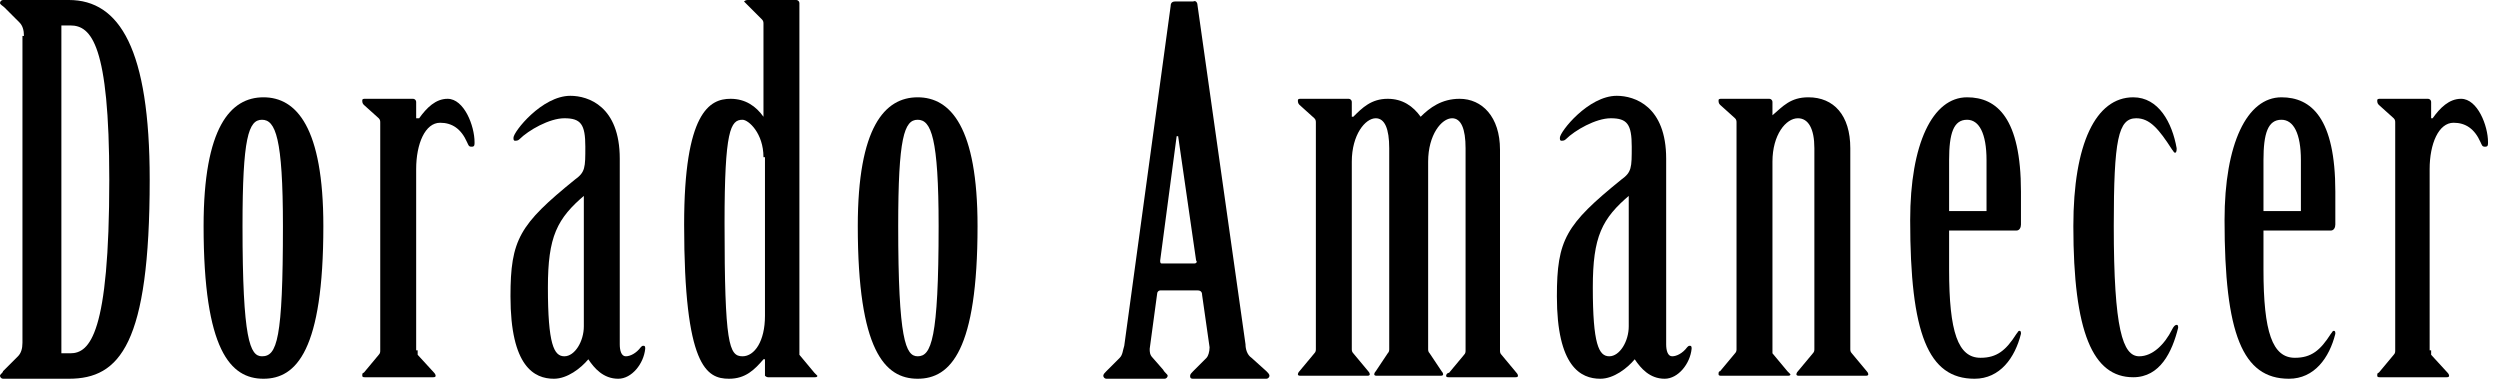
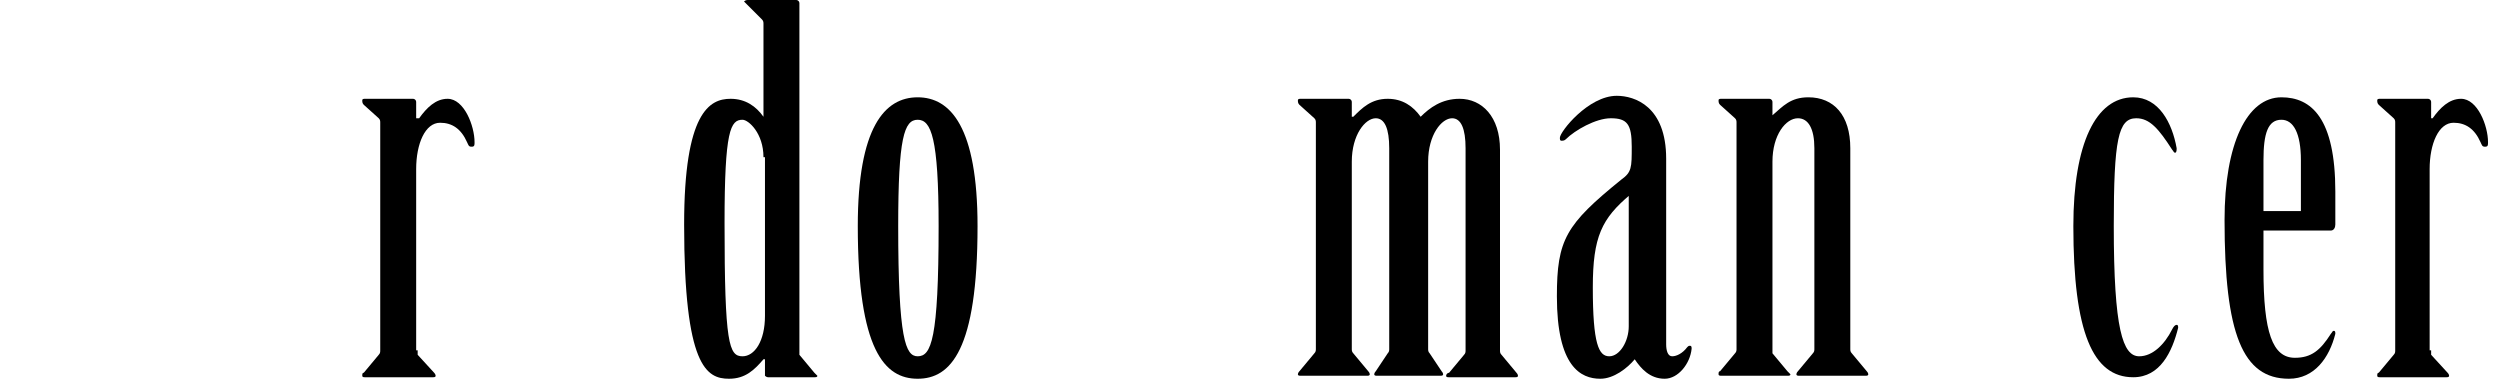
<svg xmlns="http://www.w3.org/2000/svg" preserveAspectRatio="xMidYMid meet" overflow="visible" style="display: block;" viewBox="0 0 167 26" fill="none">
  <g id="Group">
-     <path id="Vector" d="M1.6 2.4C1.6 2 1.5 1.7 1.3 1.5L0.3 0.5C0.2 0.4 0 0.3 0 0.2C0 0.1 0.1 0 0.2 0H4.6C8 0 10 3.3 10 12C10 23 8 25.3 4.6 25.3H0.2C0.1 25.3 0 25.2 0 25.1C0 25 0.2 24.9 0.2 24.8L1.2 23.8C1.4 23.6 1.5 23.3 1.5 22.9V2.4H1.6ZM4.1 23.6H4.7C6 23.6 7.3 22.3 7.3 12C7.3 3 6.1 1.7 4.7 1.7H4.1V23.6Z" fill="black" />
-     <path id="Vector_2" d="M21.6 15.1C21.6 23.4 19.8 25.3 17.6 25.3C15.4 25.3 13.6 23.4 13.6 15.1C13.6 8.5 15.4 6.5 17.6 6.5C19.8 6.5 21.6 8.5 21.6 15.1ZM18.9 15.1C18.9 9.2 18.4 8 17.5 8C16.6 8 16.2 9.2 16.2 15.1C16.2 22.7 16.7 23.8 17.5 23.8C18.5 23.8 18.9 22.7 18.9 15.1Z" fill="black" />
    <path id="Vector_3" d="M27.9 23.4C27.9 23.5 27.9 23.6 27.9 23.7L29 24.9C29.1 25 29.1 25.1 29.1 25.1C29.1 25.2 29 25.2 28.9 25.2H24.4C24.3 25.2 24.2 25.2 24.2 25.1C24.2 25 24.2 24.9 24.3 24.9L25.3 23.7C25.4 23.6 25.4 23.5 25.4 23.4V8.2C25.4 8.1 25.4 8 25.3 7.9L24.3 7C24.2 6.9 24.2 6.8 24.2 6.7C24.2 6.6 24.3 6.6 24.4 6.6H27.6C27.7 6.6 27.8 6.7 27.8 6.8V7.9H28C28.5 7.2 29.1 6.6 29.9 6.6C31 6.6 31.7 8.4 31.7 9.5C31.7 9.7 31.7 9.8 31.5 9.8C31.3 9.8 31.3 9.7 31.2 9.5C30.8 8.6 30.2 8.2 29.4 8.2C28.4 8.2 27.8 9.6 27.8 11.3V23.4H27.9Z" fill="black" />
-     <path id="Vector_4" d="M41.4 23C41.4 23.4 41.5 23.8 41.8 23.8C42.1 23.8 42.5 23.6 42.8 23.2C42.9 23.1 42.9 23.1 43 23.1C43.1 23.1 43.1 23.2 43.1 23.3C43 24.3 42.2 25.3 41.3 25.3C40.3 25.3 39.7 24.6 39.3 24C38.8 24.6 37.9 25.3 37 25.3C35.7 25.3 34.1 24.5 34.1 19.8C34.1 16 34.7 15 38.4 12C39.1 11.5 39.1 11.2 39.1 9.8C39.1 8.3 38.8 7.9 37.7 7.9C36.7 7.9 35.3 8.7 34.7 9.3C34.6 9.4 34.5 9.4 34.4 9.4C34.3 9.4 34.3 9.3 34.3 9.2C34.3 8.8 36.2 6.4 38.1 6.4C39.3 6.4 41.4 7.1 41.4 10.6V23ZM39.1 13C37.2 14.6 36.6 15.8 36.6 19.2C36.6 23 37 23.8 37.7 23.8C38.4 23.8 39 22.8 39 21.8V13H39.1Z" fill="black" />
    <path id="Vector_5" d="M51 1.6C51 1.5 51 1.4 50.9 1.3L49.9 0.3C49.8 0.2 49.7 0.1 49.7 0.1C49.8 0 49.9 0 50 0H53.2C53.3 0 53.4 0.1 53.4 0.2V23.4C53.4 23.5 53.4 23.6 53.4 23.7L54.4 24.9C54.5 25 54.6 25.1 54.6 25.1C54.6 25.2 54.5 25.2 54.4 25.2H51.3C51.2 25.2 51.1 25.1 51.1 25.1V24H51C50.4 24.7 49.8 25.3 48.7 25.3C47.2 25.3 45.7 24.5 45.7 15C45.7 7.5 47.4 6.6 48.8 6.6C49.8 6.6 50.5 7.1 51 7.8V1.6ZM51 10.5C51 8.9 50 8 49.6 8C48.8 8 48.4 8.7 48.4 14.9C48.4 23 48.7 23.8 49.6 23.8C50.4 23.8 51.1 22.8 51.1 21.1V10.5H51Z" fill="black" />
    <path id="Vector_6" d="M65.3 15.1C65.3 23.4 63.5 25.3 61.3 25.3C59.1 25.3 57.3 23.4 57.3 15.1C57.3 8.5 59.1 6.5 61.3 6.5C63.5 6.5 65.3 8.5 65.3 15.1ZM62.7 15.1C62.7 9.2 62.2 8 61.3 8C60.4 8 60 9.2 60 15.1C60 22.7 60.5 23.8 61.3 23.8C62.2 23.8 62.7 22.7 62.7 15.1Z" fill="black" />
-     <path id="Vector_7" d="M80.3 19.7C80.3 19.5 80.2 19.4 80 19.4H77.5C77.4 19.4 77.3 19.5 77.3 19.6L76.8 23.3C76.8 23.5 76.8 23.7 77 23.9L77.7 24.7C77.8 24.9 78 25 78 25.1C78 25.2 77.9 25.3 77.8 25.3H73.9C73.8 25.3 73.7 25.2 73.7 25.1C73.7 25 73.8 24.9 73.9 24.8L74.8 23.9C75 23.7 75 23.4 75.1 23.1L78.2 0.4C78.2 0.2 78.3 0.1 78.5 0.1H79.7C79.9 0 80 0.2 80 0.4L83.2 23C83.2 23.3 83.3 23.7 83.6 23.9L84.6 24.8C84.7 24.9 84.8 25 84.8 25.1C84.8 25.2 84.7 25.3 84.6 25.3H79.7C79.5 25.3 79.5 25.2 79.5 25.1C79.5 25 79.6 24.9 79.7 24.8L80.6 23.9C80.7 23.8 80.8 23.5 80.8 23.2L80.3 19.7ZM79.8 17.6C79.9 17.6 80 17.5 79.9 17.4L78.7 9.1H78.6L77.5 17.4C77.5 17.5 77.5 17.6 77.6 17.6H79.8Z" fill="black" />
    <path id="Vector_8" d="M87.9 8.2C87.9 8.1 87.9 8 87.8 7.9L86.8 7C86.7 6.9 86.7 6.8 86.7 6.7C86.7 6.6 86.8 6.6 86.9 6.6H90.1C90.2 6.6 90.3 6.7 90.3 6.8V7.8H90.4C91 7.2 91.6 6.6 92.7 6.6C93.7 6.6 94.4 7.1 94.9 7.8C95.5 7.2 96.3 6.6 97.5 6.6C99 6.6 100.2 7.8 100.2 10V23.4C100.2 23.5 100.2 23.6 100.3 23.7L101.3 24.9C101.4 25 101.4 25.1 101.4 25.1C101.4 25.2 101.3 25.2 101.2 25.2H96.8C96.7 25.2 96.6 25.2 96.6 25.1C96.6 25 96.7 24.9 96.8 24.9L97.8 23.7C97.9 23.6 97.9 23.5 97.9 23.4V9.9C97.9 8.6 97.6 7.9 97 7.9C96.3 7.9 95.4 9 95.4 10.8V23.3C95.4 23.4 95.4 23.5 95.5 23.6L96.3 24.8C96.4 24.9 96.4 25 96.4 25C96.4 25.1 96.3 25.1 96.2 25.1H92C91.9 25.1 91.8 25.1 91.8 25C91.8 24.9 91.9 24.8 91.9 24.8L92.7 23.6C92.8 23.5 92.8 23.4 92.8 23.3V9.9C92.8 8.6 92.5 7.9 91.9 7.9C91.2 7.9 90.3 9 90.3 10.8V23.3C90.3 23.4 90.3 23.5 90.4 23.6L91.4 24.8C91.5 24.9 91.5 25 91.5 25C91.5 25.1 91.4 25.1 91.3 25.1H86.9C86.8 25.1 86.7 25.1 86.7 25C86.7 24.9 86.8 24.8 86.8 24.8L87.8 23.6C87.9 23.5 87.9 23.4 87.9 23.3V8.2Z" fill="black" />
    <path id="Vector_9" d="M111.3 23C111.3 23.4 111.4 23.8 111.7 23.8C112 23.8 112.4 23.6 112.7 23.2C112.8 23.1 112.8 23.1 112.9 23.1C113 23.1 113 23.2 113 23.3C112.9 24.3 112.1 25.3 111.2 25.3C110.2 25.3 109.6 24.6 109.2 24C108.7 24.6 107.8 25.3 106.9 25.3C105.6 25.3 104 24.5 104 19.8C104 16 104.6 15 108.3 12C109 11.5 109 11.2 109 9.8C109 8.3 108.7 7.9 107.6 7.9C106.6 7.9 105.2 8.7 104.6 9.3C104.5 9.4 104.4 9.4 104.3 9.4C104.2 9.4 104.2 9.3 104.2 9.2C104.2 8.8 106.1 6.4 108 6.4C109.2 6.4 111.3 7.1 111.3 10.6V23ZM108.9 13C107 14.6 106.4 15.8 106.4 19.2C106.4 23 106.8 23.8 107.5 23.8C108.2 23.8 108.8 22.8 108.8 21.8V13H108.9Z" fill="black" />
    <path id="Vector_10" d="M118.4 7.7C119.1 7.1 119.6 6.5 120.8 6.5C122.5 6.5 123.6 7.7 123.6 9.9V23.3C123.6 23.4 123.6 23.5 123.7 23.6L124.7 24.8C124.8 24.9 124.8 25 124.8 25C124.8 25.1 124.7 25.1 124.6 25.1H120.2C120.1 25.1 120 25.1 120 25C120 24.9 120.1 24.8 120.1 24.8L121.1 23.6C121.2 23.5 121.2 23.4 121.2 23.3V9.9C121.2 8.6 120.8 7.9 120.1 7.9C119.3 7.9 118.4 9 118.4 10.8V23.3C118.4 23.4 118.4 23.5 118.4 23.6L119.4 24.8C119.5 24.9 119.6 25 119.6 25C119.6 25.1 119.5 25.1 119.4 25.1H115C114.9 25.1 114.8 25.1 114.8 25C114.8 24.9 114.8 24.8 114.9 24.8L115.9 23.6C116 23.5 116 23.4 116 23.3V8.2C116 8.1 116 8 115.9 7.9L114.9 7C114.8 6.9 114.8 6.8 114.8 6.7C114.8 6.6 114.9 6.6 115 6.6H118.2C118.3 6.6 118.4 6.7 118.4 6.8V7.7Z" fill="black" />
-     <path id="Vector_11" d="M130.2 18C130.2 22.2 130.8 23.9 132.3 23.9C133.4 23.9 134 23.4 134.7 22.3C134.8 22.2 134.8 22.1 134.9 22.1C135 22.1 135 22.2 135 22.3C134.6 23.9 133.6 25.3 131.9 25.3C128.8 25.3 127.6 22.3 127.6 14.7C127.6 9.6 129.1 6.5 131.4 6.5C133.4 6.5 135 7.9 135 12.8V15C135 15.2 134.9 15.4 134.7 15.4H130.2V18ZM132.7 14.1V10.7C132.7 8.9 132.2 8 131.4 8C130.5 8 130.2 8.9 130.2 10.7V14.1H132.7Z" fill="black" />
    <path id="Vector_12" d="M142.5 6.5C144.2 6.5 145.1 8.2 145.4 9.9C145.4 10 145.4 10.2 145.3 10.2C145.2 10.2 145.2 10.1 145.1 10C144.2 8.6 143.6 7.9 142.7 7.9C141.5 7.9 141.2 9.3 141.2 15.1C141.2 22 141.8 23.8 142.9 23.8C143.8 23.8 144.6 23 145.1 22C145.2 21.8 145.3 21.7 145.4 21.7C145.5 21.7 145.5 21.8 145.5 21.9C145.1 23.5 144.3 25.2 142.5 25.2C139.8 25.2 138.5 22.2 138.5 15.1C138.5 9.6 140 6.5 142.5 6.5Z" fill="black" />
    <path id="Vector_13" d="M151.2 18C151.2 22.2 151.8 23.9 153.3 23.9C154.4 23.9 155 23.4 155.7 22.3C155.8 22.2 155.8 22.1 155.9 22.1C156 22.1 156 22.2 156 22.3C155.6 23.9 154.6 25.3 152.9 25.3C149.8 25.3 148.6 22.3 148.6 14.7C148.6 9.6 150.1 6.5 152.4 6.5C154.4 6.5 156 7.9 156 12.8V15C156 15.2 155.9 15.4 155.7 15.4H151.2V18ZM153.7 14.1V10.7C153.7 8.9 153.2 8 152.4 8C151.5 8 151.2 8.9 151.2 10.7V14.1H153.7Z" fill="black" />
    <path id="Vector_14" d="M162.4 23.4C162.4 23.5 162.4 23.6 162.4 23.7L163.5 24.9C163.6 25 163.6 25.1 163.6 25.1C163.6 25.2 163.5 25.2 163.4 25.2H159C158.9 25.2 158.8 25.2 158.8 25.1C158.8 25 158.8 24.9 158.9 24.9L159.9 23.7C160 23.6 160 23.5 160 23.4V8.2C160 8.1 160 8 159.9 7.9L158.9 7C158.8 6.9 158.8 6.8 158.8 6.7C158.8 6.6 158.9 6.6 159 6.6H162.2C162.3 6.6 162.4 6.7 162.4 6.8V7.9H162.5C163 7.2 163.6 6.6 164.4 6.6C165.5 6.6 166.2 8.4 166.2 9.5C166.2 9.7 166.2 9.8 166 9.8C165.8 9.8 165.8 9.7 165.7 9.5C165.3 8.6 164.7 8.2 163.9 8.2C162.9 8.2 162.3 9.6 162.3 11.3V23.4H162.4Z" fill="black" />
  </g>
</svg>